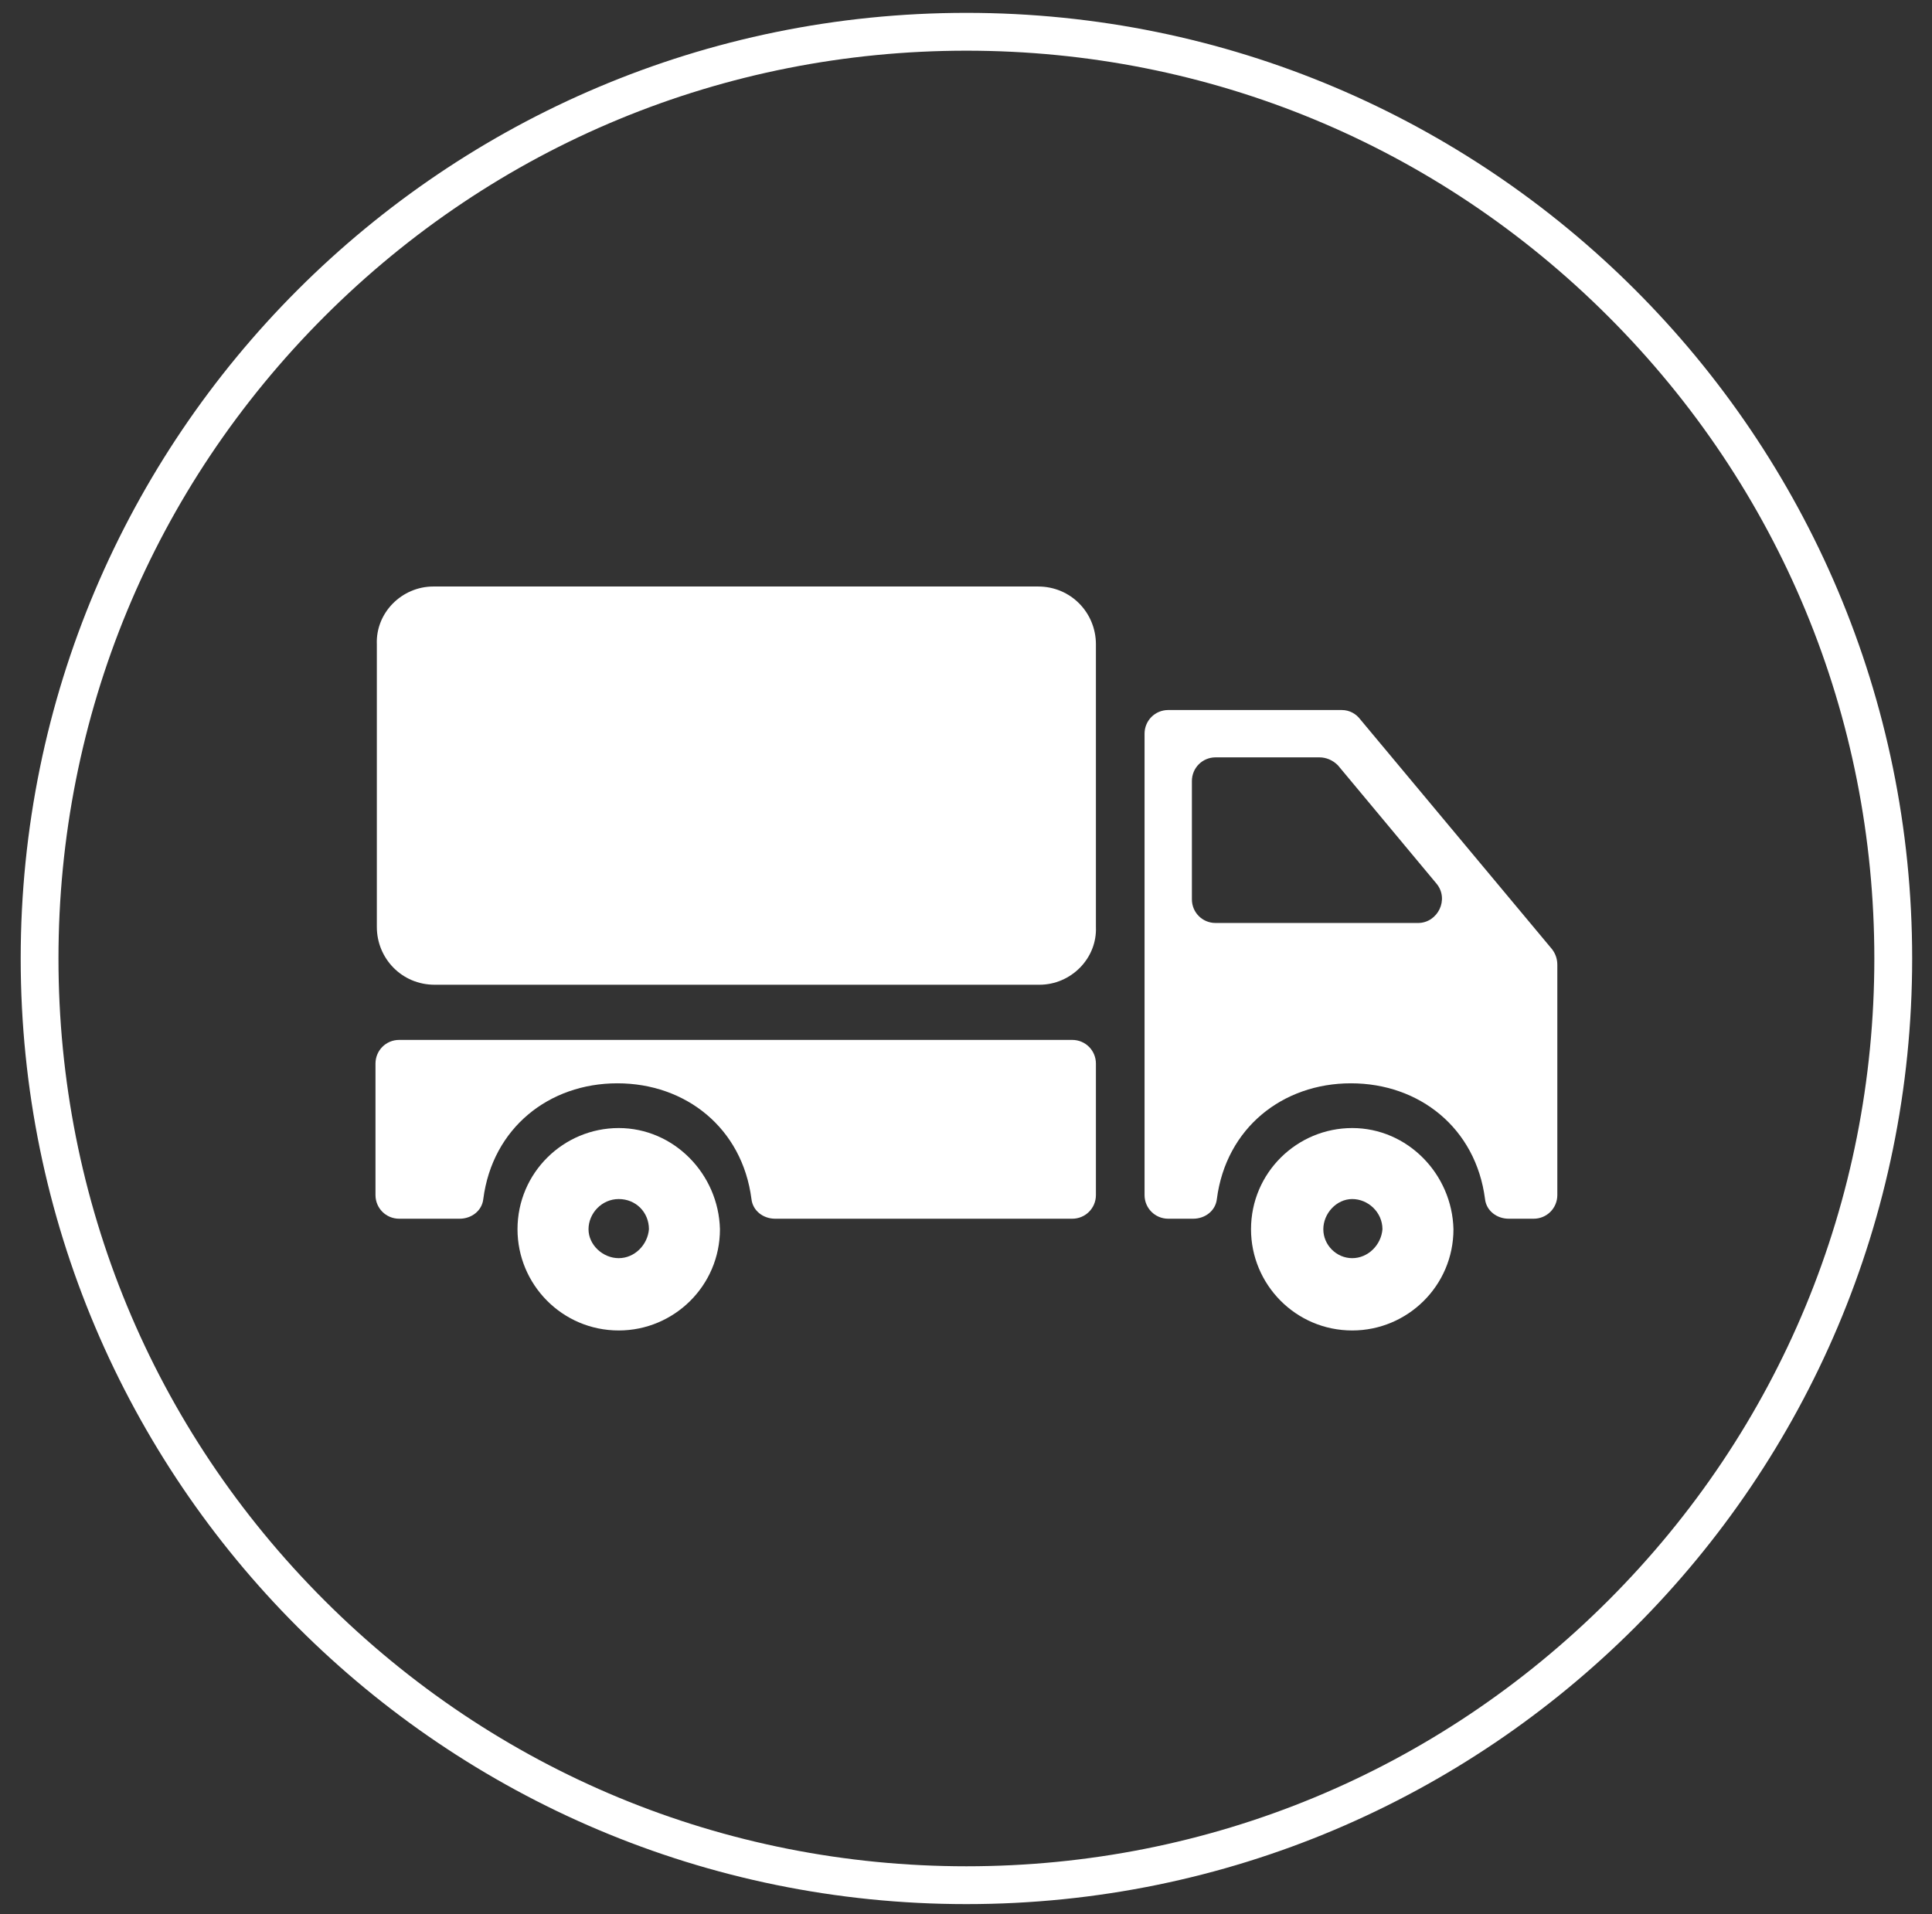
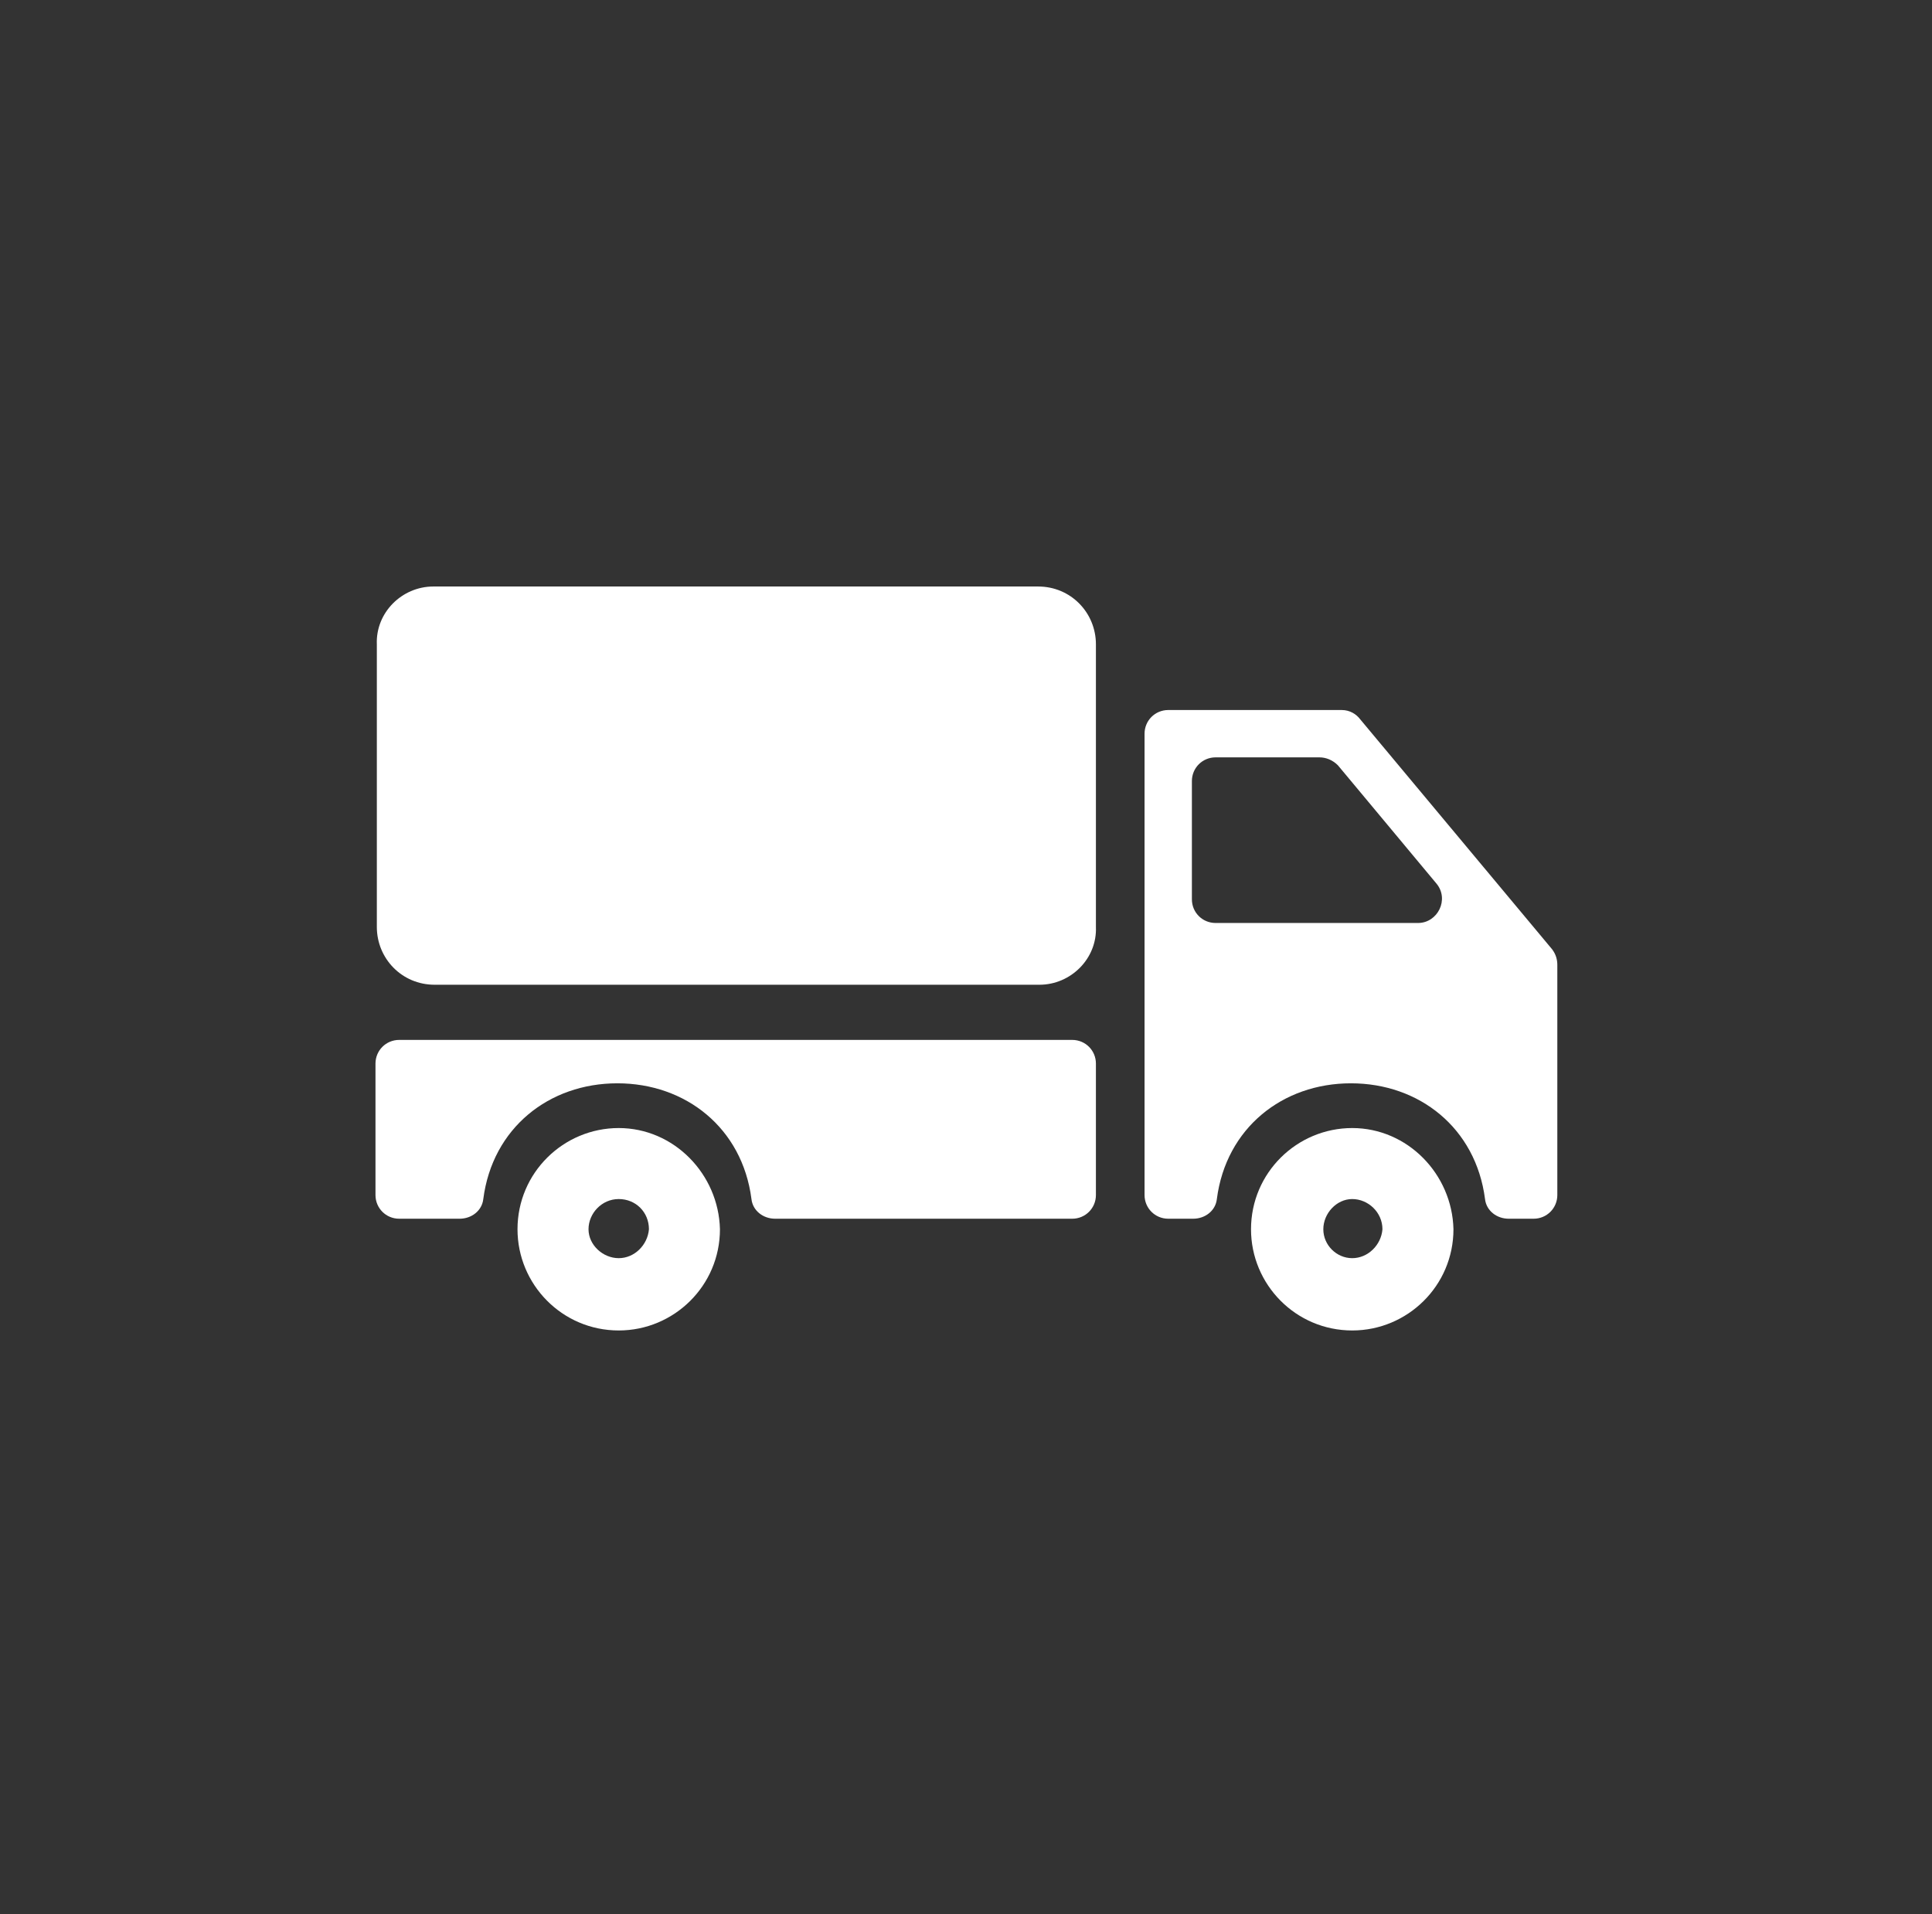
<svg xmlns="http://www.w3.org/2000/svg" id="Layer_1" x="0px" y="0px" viewBox="0 0 357.5 354.25" style="enable-background:new 0 0 357.5 354.25;" xml:space="preserve">
  <rect x="0" y="0" width="357.5" height="354.25" fill="#333333" stroke="none" />
  <style type="text/css"> .st0{fill:#FFFFFF;} </style>
  <g>
-     <path class="st0" d="M178.83,9.38c44.87,0,87.06,17.48,118.79,49.21c31.73,31.73,49.21,73.92,49.21,118.79 s-17.48,87.06-49.21,118.79c-31.73,31.73-73.92,49.21-118.79,49.21S91.77,327.9,60.03,296.17s-49.21-73.92-49.21-118.79 S28.3,90.31,60.03,58.58S133.95,9.38,178.83,9.38 M178.83,2.38c-96.65,0-175,78.35-175,175s78.35,175,175,175s175-78.35,175-175 S275.48,2.38,178.83,2.38L178.83,2.38z" />
-   </g>
+     </g>
  <g>
    <path class="st0" d="M250.22,208.76c-10.22,0-18.73,8.27-18.73,18.73c0,10.22,8.27,18.73,18.73,18.73 c10.22,0,18.73-8.27,18.73-18.73C268.71,217.27,260.44,208.76,250.22,208.76z M250.22,232.84c-2.92,0-5.35-2.43-5.35-5.35 s2.43-5.59,5.35-5.59s5.59,2.43,5.59,5.59C255.58,230.4,253.14,232.84,250.22,232.84z" />
    <path class="st0" d="M248.28,131.4h-32.11c-2.43,0-4.38,1.95-4.38,4.38v85.38c0,2.43,1.95,4.38,4.38,4.38h4.62 c2.19,0,4.14-1.46,4.38-3.65c1.7-13.14,12.16-21.41,24.81-21.41c12.65,0,23.11,8.27,24.81,21.41c0.24,2.19,2.19,3.65,4.38,3.65 h4.62c2.43,0,4.38-1.95,4.38-4.38v-42.57c0-0.97-0.24-1.95-0.97-2.92l-35.52-42.57C250.95,132.13,249.74,131.4,248.28,131.4z M220.55,166.43v-21.89c0-2.43,1.95-4.38,4.38-4.38h19.22c1.22,0,2.43,0.49,3.41,1.46l18.24,21.89c2.43,2.92,0.24,7.3-3.41,7.3 h-37.46C222.49,170.81,220.55,168.86,220.55,166.43z" />
    <path class="st0" d="M73.86,225.54h11.19c2.19,0,4.14-1.46,4.38-3.65c1.7-13.14,12.16-21.41,24.81-21.41s23.11,8.27,24.81,21.41 c0.24,2.19,2.19,3.65,4.38,3.65h54.98c2.43,0,4.38-1.95,4.38-4.38v-24.33c0-2.43-1.95-4.38-4.38-4.38H73.86 c-2.43,0-4.38,1.95-4.38,4.38v24.33C69.48,223.59,71.43,225.54,73.86,225.54z" />
    <path class="st0" d="M114.49,208.76c-10.22,0-18.73,8.27-18.73,18.73c0,10.22,8.27,18.73,18.73,18.73 c10.22,0,18.73-8.27,18.73-18.73C132.97,217.27,124.7,208.76,114.49,208.76z M114.49,232.84c-2.92,0-5.59-2.43-5.59-5.35 s2.43-5.59,5.59-5.59s5.59,2.43,5.59,5.59C119.84,230.4,117.41,232.84,114.49,232.84z" />
    <path class="st0" d="M192.33,182.24H80.43c-6.08,0-10.7-4.87-10.7-10.7v-52.3c-0.24-5.84,4.62-10.7,10.46-10.7h111.9 c6.08,0,10.7,4.87,10.7,10.7v52.3C203.03,177.38,198.17,182.24,192.33,182.24z" />
  </g>
</svg>